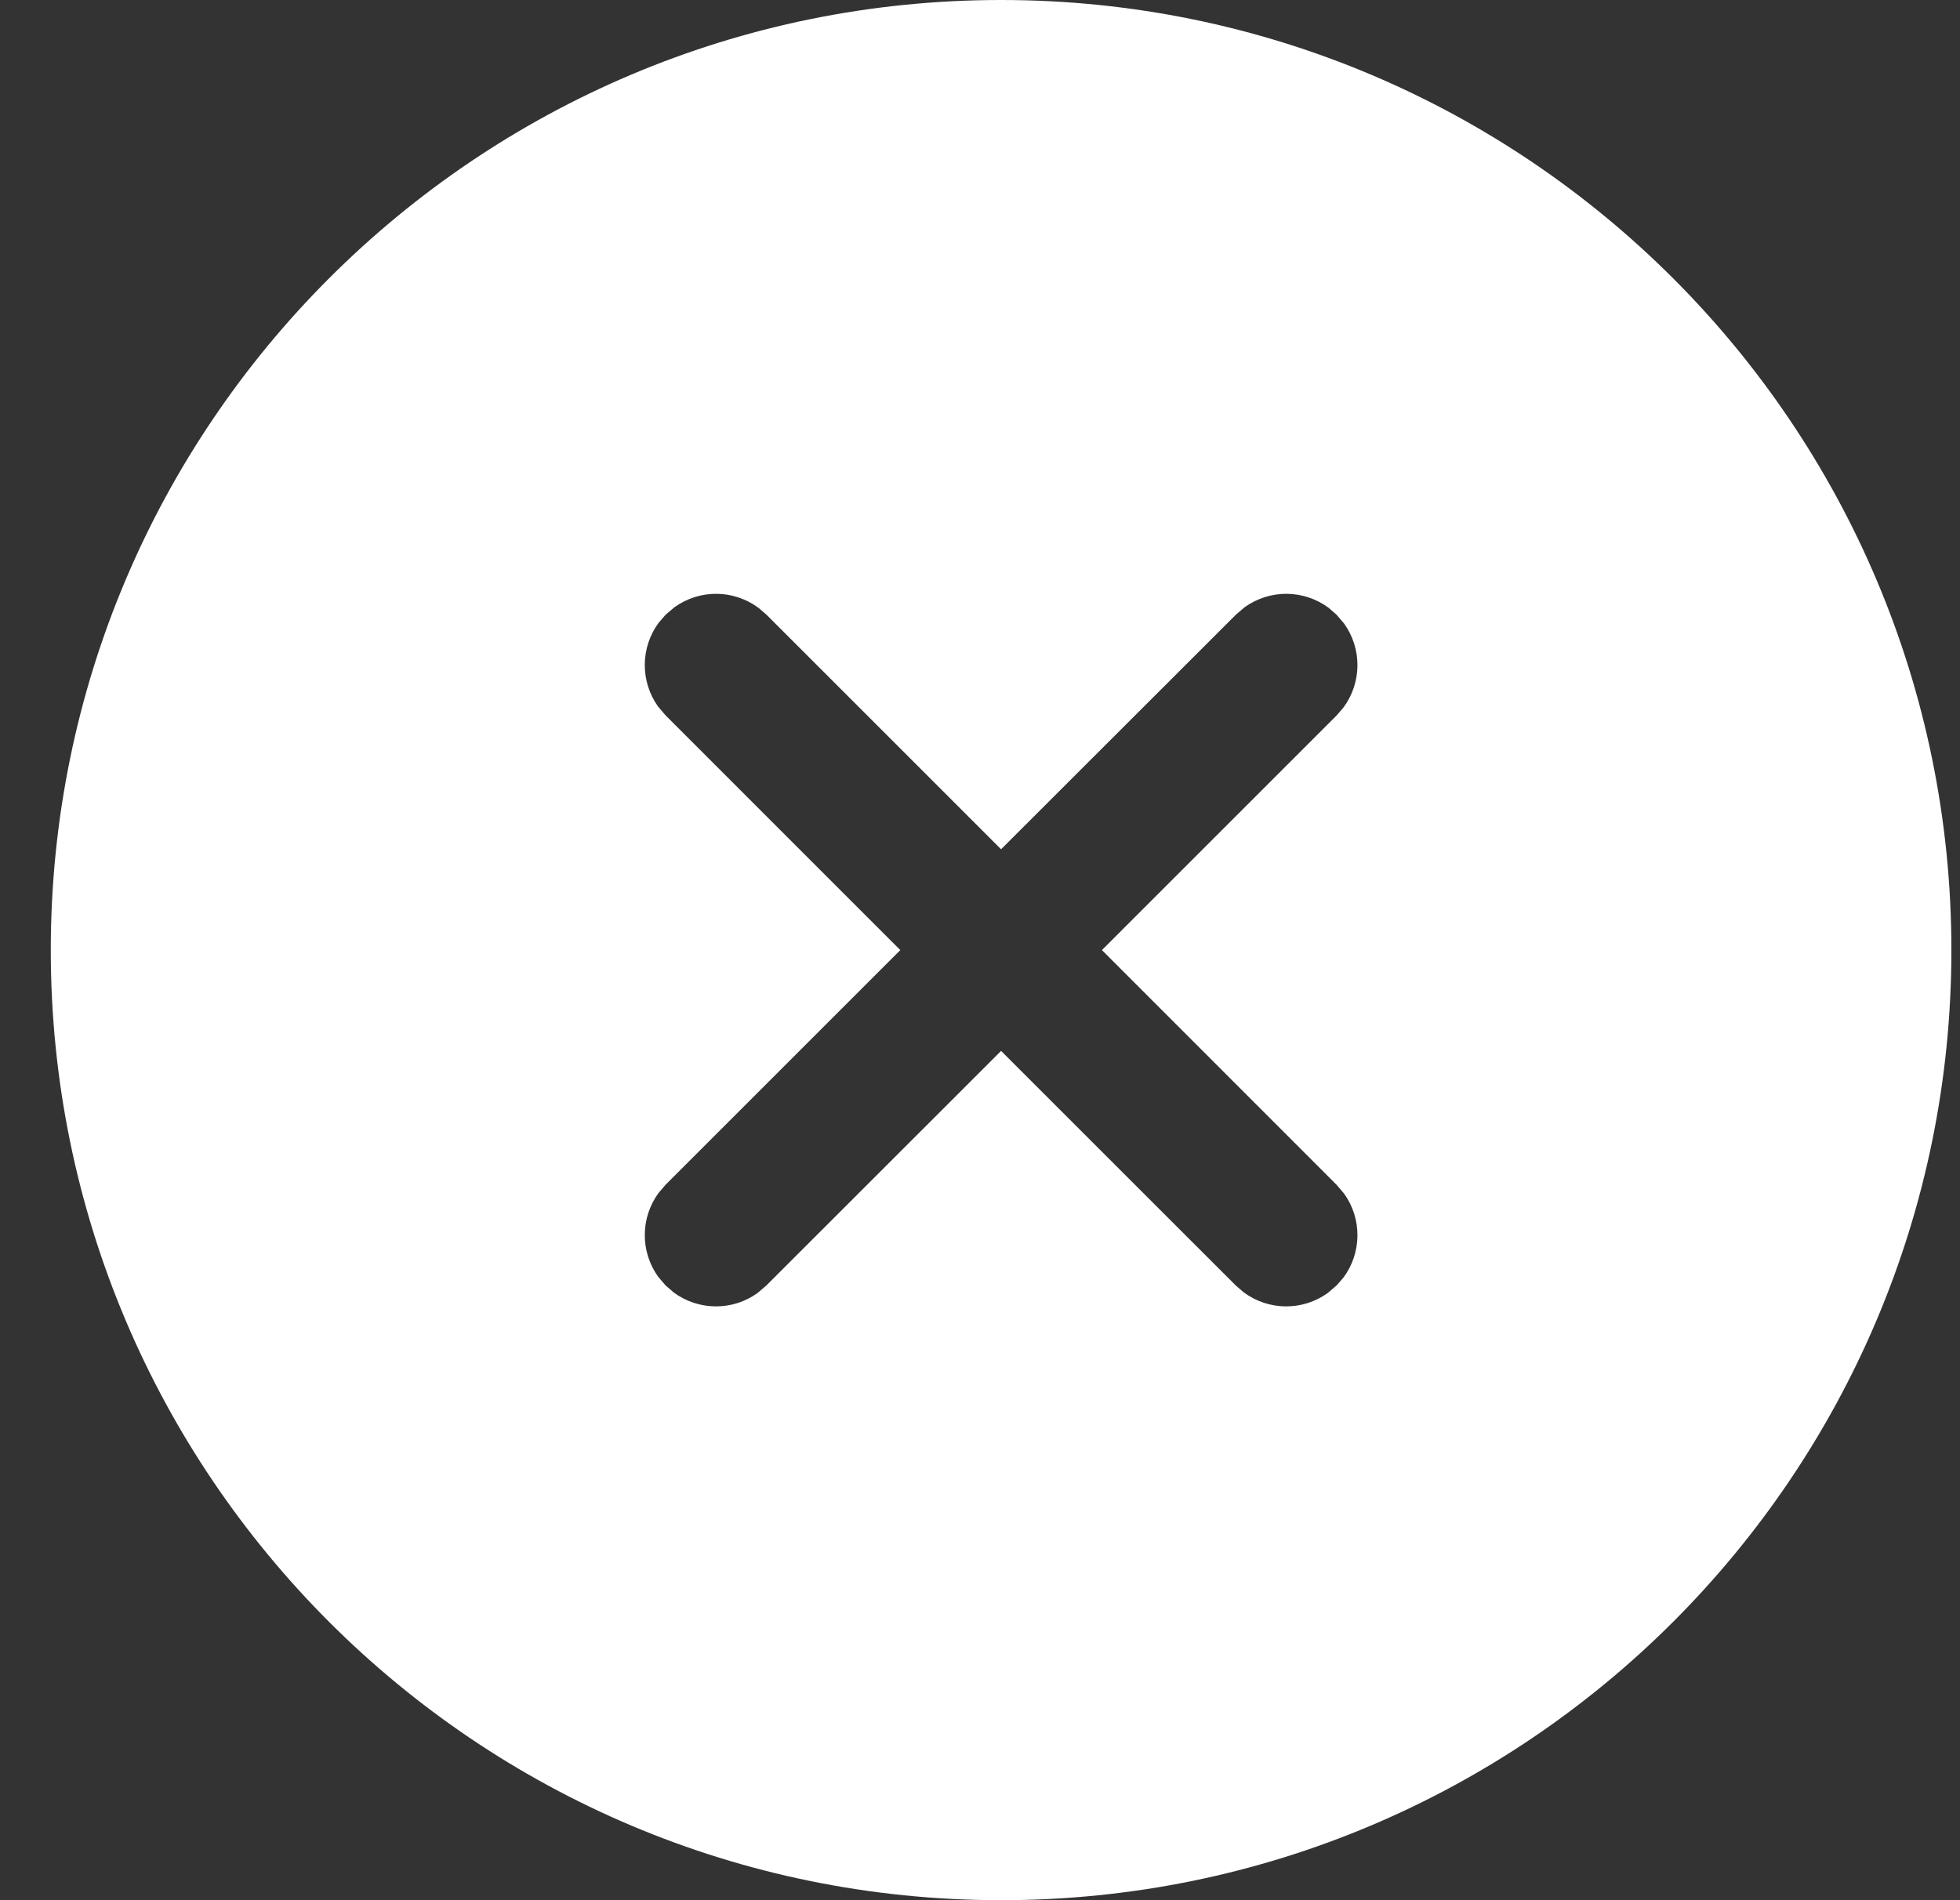
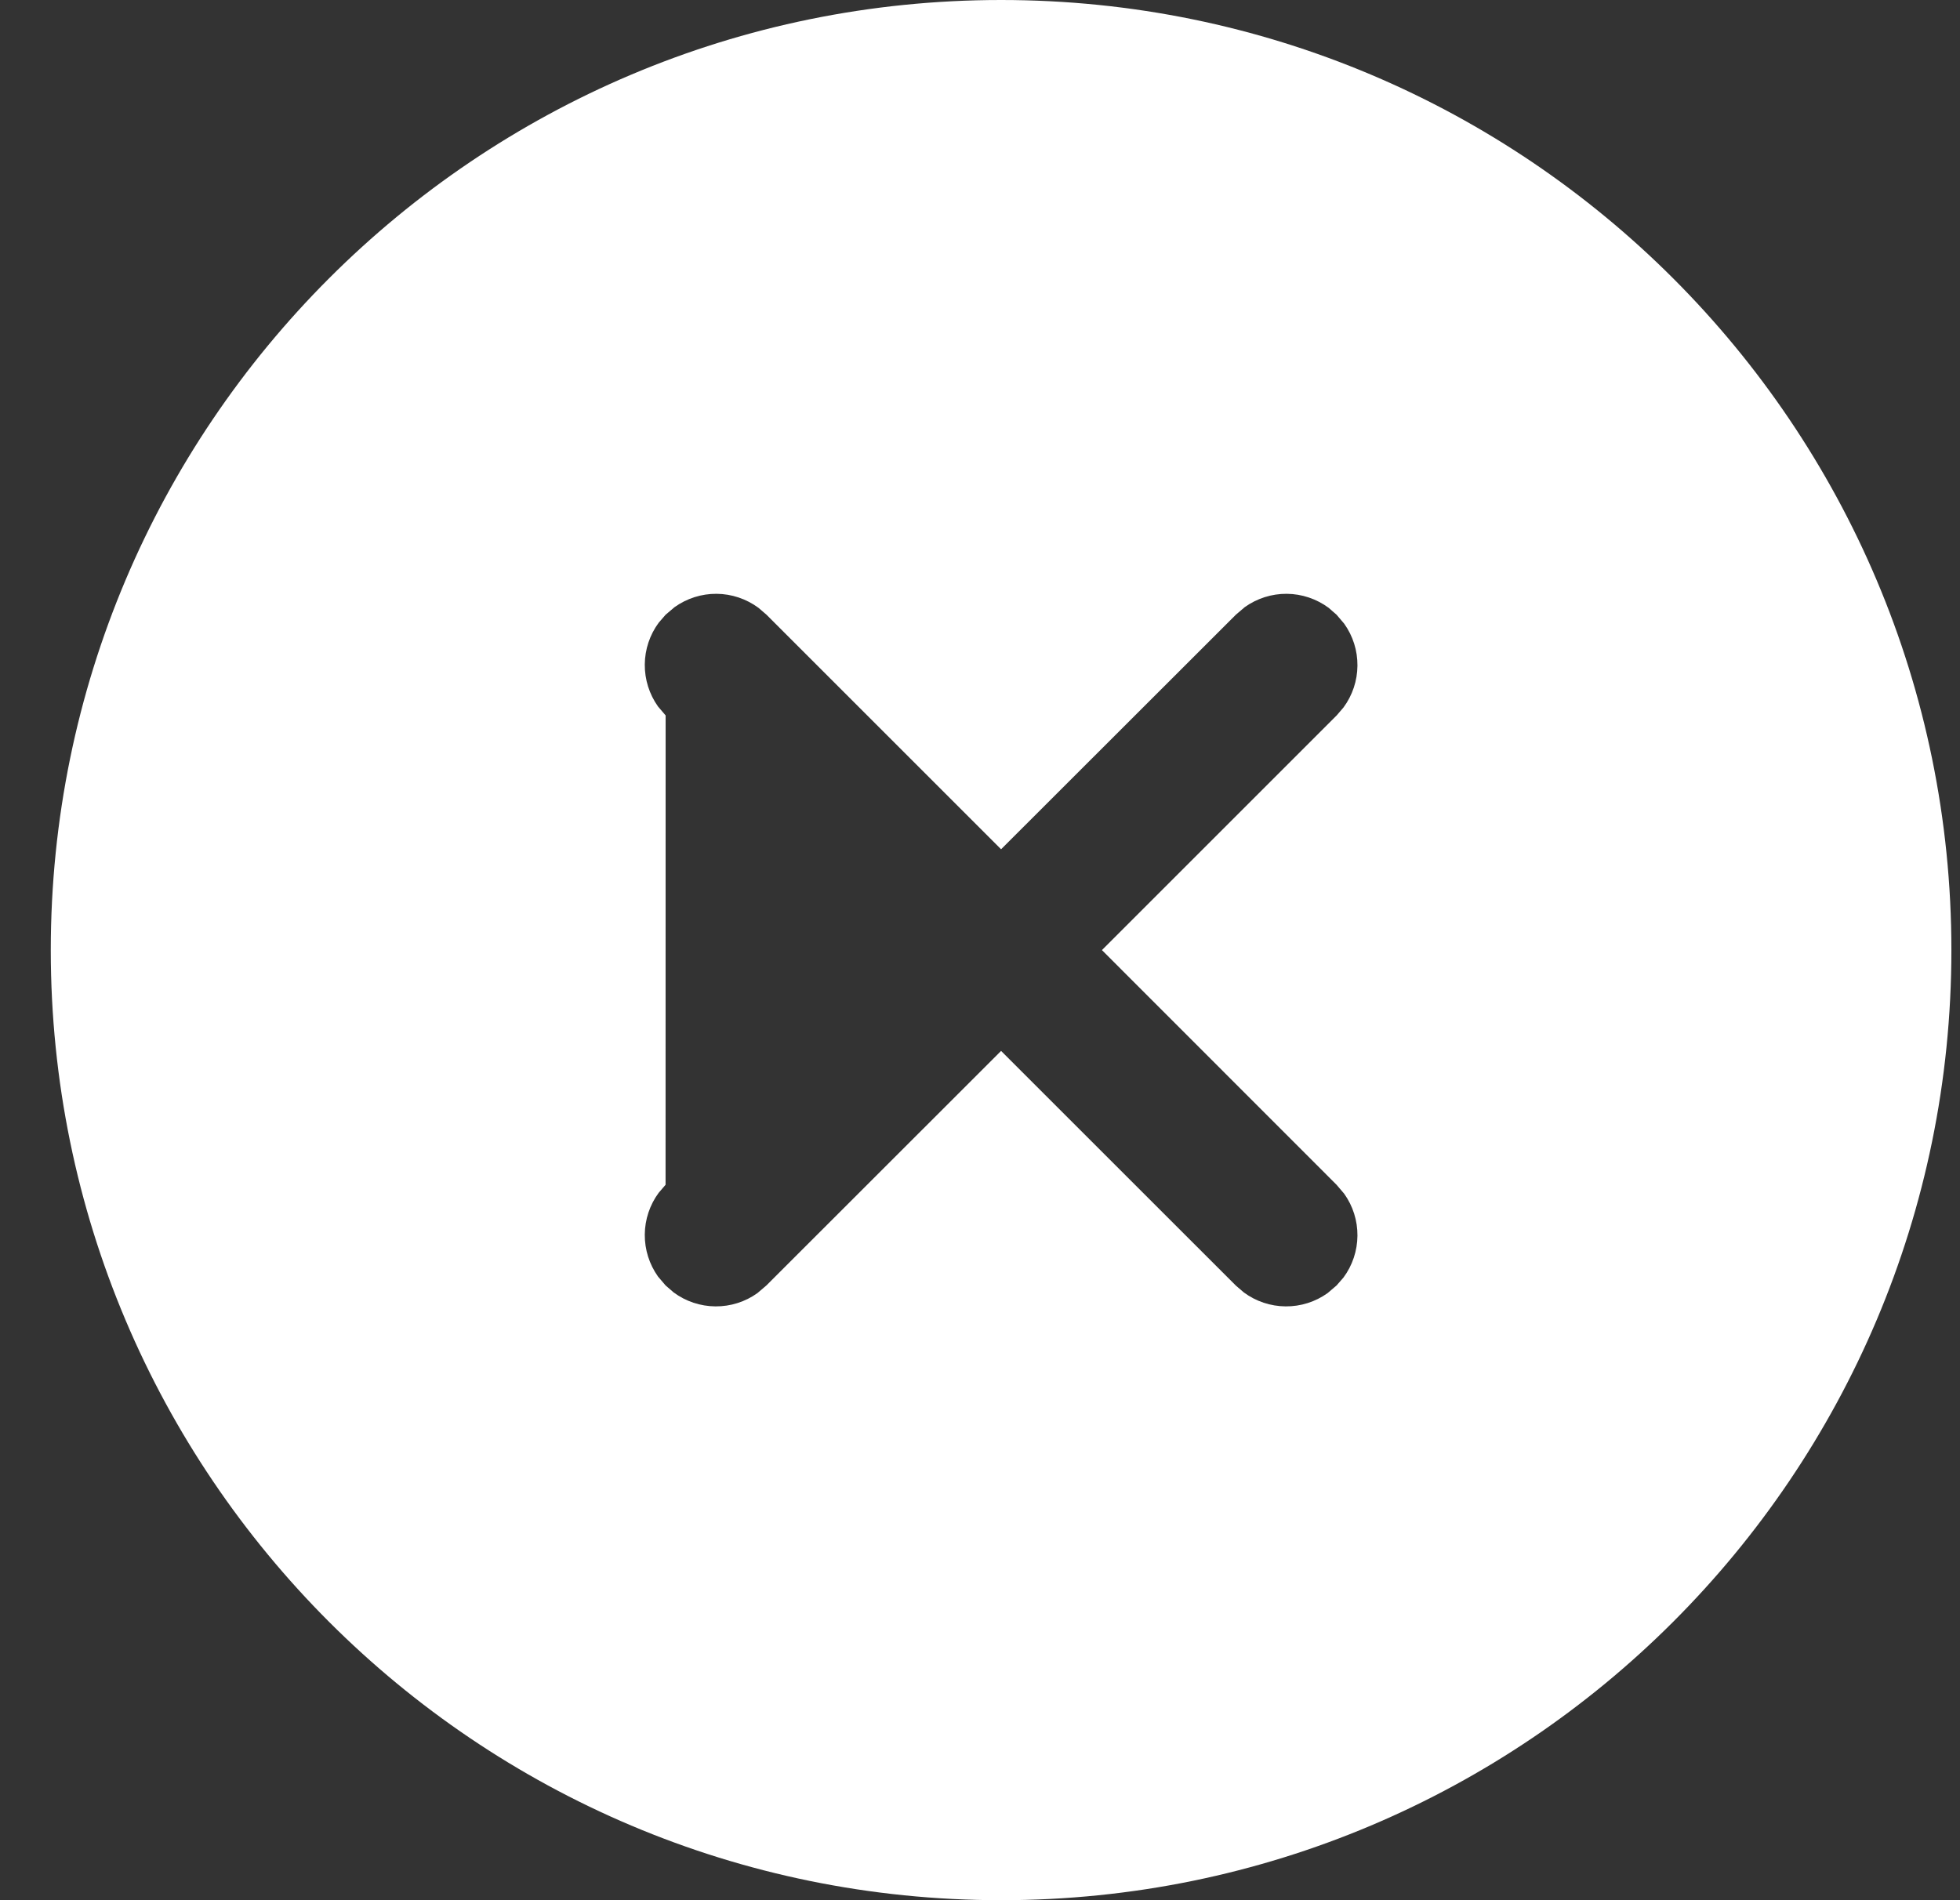
<svg xmlns="http://www.w3.org/2000/svg" width="33" height="32" viewBox="0 0 33 32" fill="none">
  <rect x="0" y="0" width="33" height="32" fill="#333333" stroke="none" />
-   <path d="M16.855 0C25.692 0 32.855 7.163 32.855 16C32.855 24.837 25.692 32 16.855 32C8.019 32 0.855 24.837 0.855 16C0.855 7.163 8.019 0 16.855 0ZM22.503 10.352L22.369 10.235C22.165 10.085 21.919 10.002 21.665 10C21.412 9.998 21.164 10.077 20.958 10.224L20.808 10.352L16.855 14.302L12.903 10.35L12.769 10.235C12.565 10.085 12.319 10.002 12.065 10C11.812 9.998 11.564 10.077 11.358 10.224L11.207 10.352L11.091 10.486C10.94 10.69 10.858 10.937 10.856 11.19C10.854 11.444 10.932 11.691 11.079 11.898L11.207 12.048L15.158 16L11.206 19.952L11.091 20.086C10.94 20.29 10.858 20.537 10.856 20.79C10.854 21.044 10.932 21.291 11.079 21.498L11.207 21.648L11.342 21.765C11.546 21.916 11.792 21.998 12.046 22C12.299 22.002 12.547 21.924 12.753 21.776L12.903 21.648L16.855 17.698L20.808 21.65L20.942 21.765C21.146 21.916 21.392 21.998 21.646 22C21.899 22.002 22.147 21.924 22.353 21.776L22.503 21.648L22.62 21.514C22.771 21.31 22.853 21.063 22.855 20.81C22.857 20.556 22.779 20.309 22.631 20.102L22.503 19.952L18.553 16L22.505 12.048L22.62 11.914C22.771 11.71 22.853 11.463 22.855 11.21C22.857 10.956 22.779 10.709 22.631 10.502L22.503 10.352Z" fill="white" />
+   <path d="M16.855 0C25.692 0 32.855 7.163 32.855 16C32.855 24.837 25.692 32 16.855 32C8.019 32 0.855 24.837 0.855 16C0.855 7.163 8.019 0 16.855 0ZM22.503 10.352L22.369 10.235C22.165 10.085 21.919 10.002 21.665 10C21.412 9.998 21.164 10.077 20.958 10.224L20.808 10.352L16.855 14.302L12.903 10.35L12.769 10.235C12.565 10.085 12.319 10.002 12.065 10C11.812 9.998 11.564 10.077 11.358 10.224L11.207 10.352L11.091 10.486C10.94 10.69 10.858 10.937 10.856 11.19C10.854 11.444 10.932 11.691 11.079 11.898L11.207 12.048L11.206 19.952L11.091 20.086C10.94 20.29 10.858 20.537 10.856 20.79C10.854 21.044 10.932 21.291 11.079 21.498L11.207 21.648L11.342 21.765C11.546 21.916 11.792 21.998 12.046 22C12.299 22.002 12.547 21.924 12.753 21.776L12.903 21.648L16.855 17.698L20.808 21.65L20.942 21.765C21.146 21.916 21.392 21.998 21.646 22C21.899 22.002 22.147 21.924 22.353 21.776L22.503 21.648L22.62 21.514C22.771 21.31 22.853 21.063 22.855 20.81C22.857 20.556 22.779 20.309 22.631 20.102L22.503 19.952L18.553 16L22.505 12.048L22.62 11.914C22.771 11.71 22.853 11.463 22.855 11.21C22.857 10.956 22.779 10.709 22.631 10.502L22.503 10.352Z" fill="white" />
</svg>